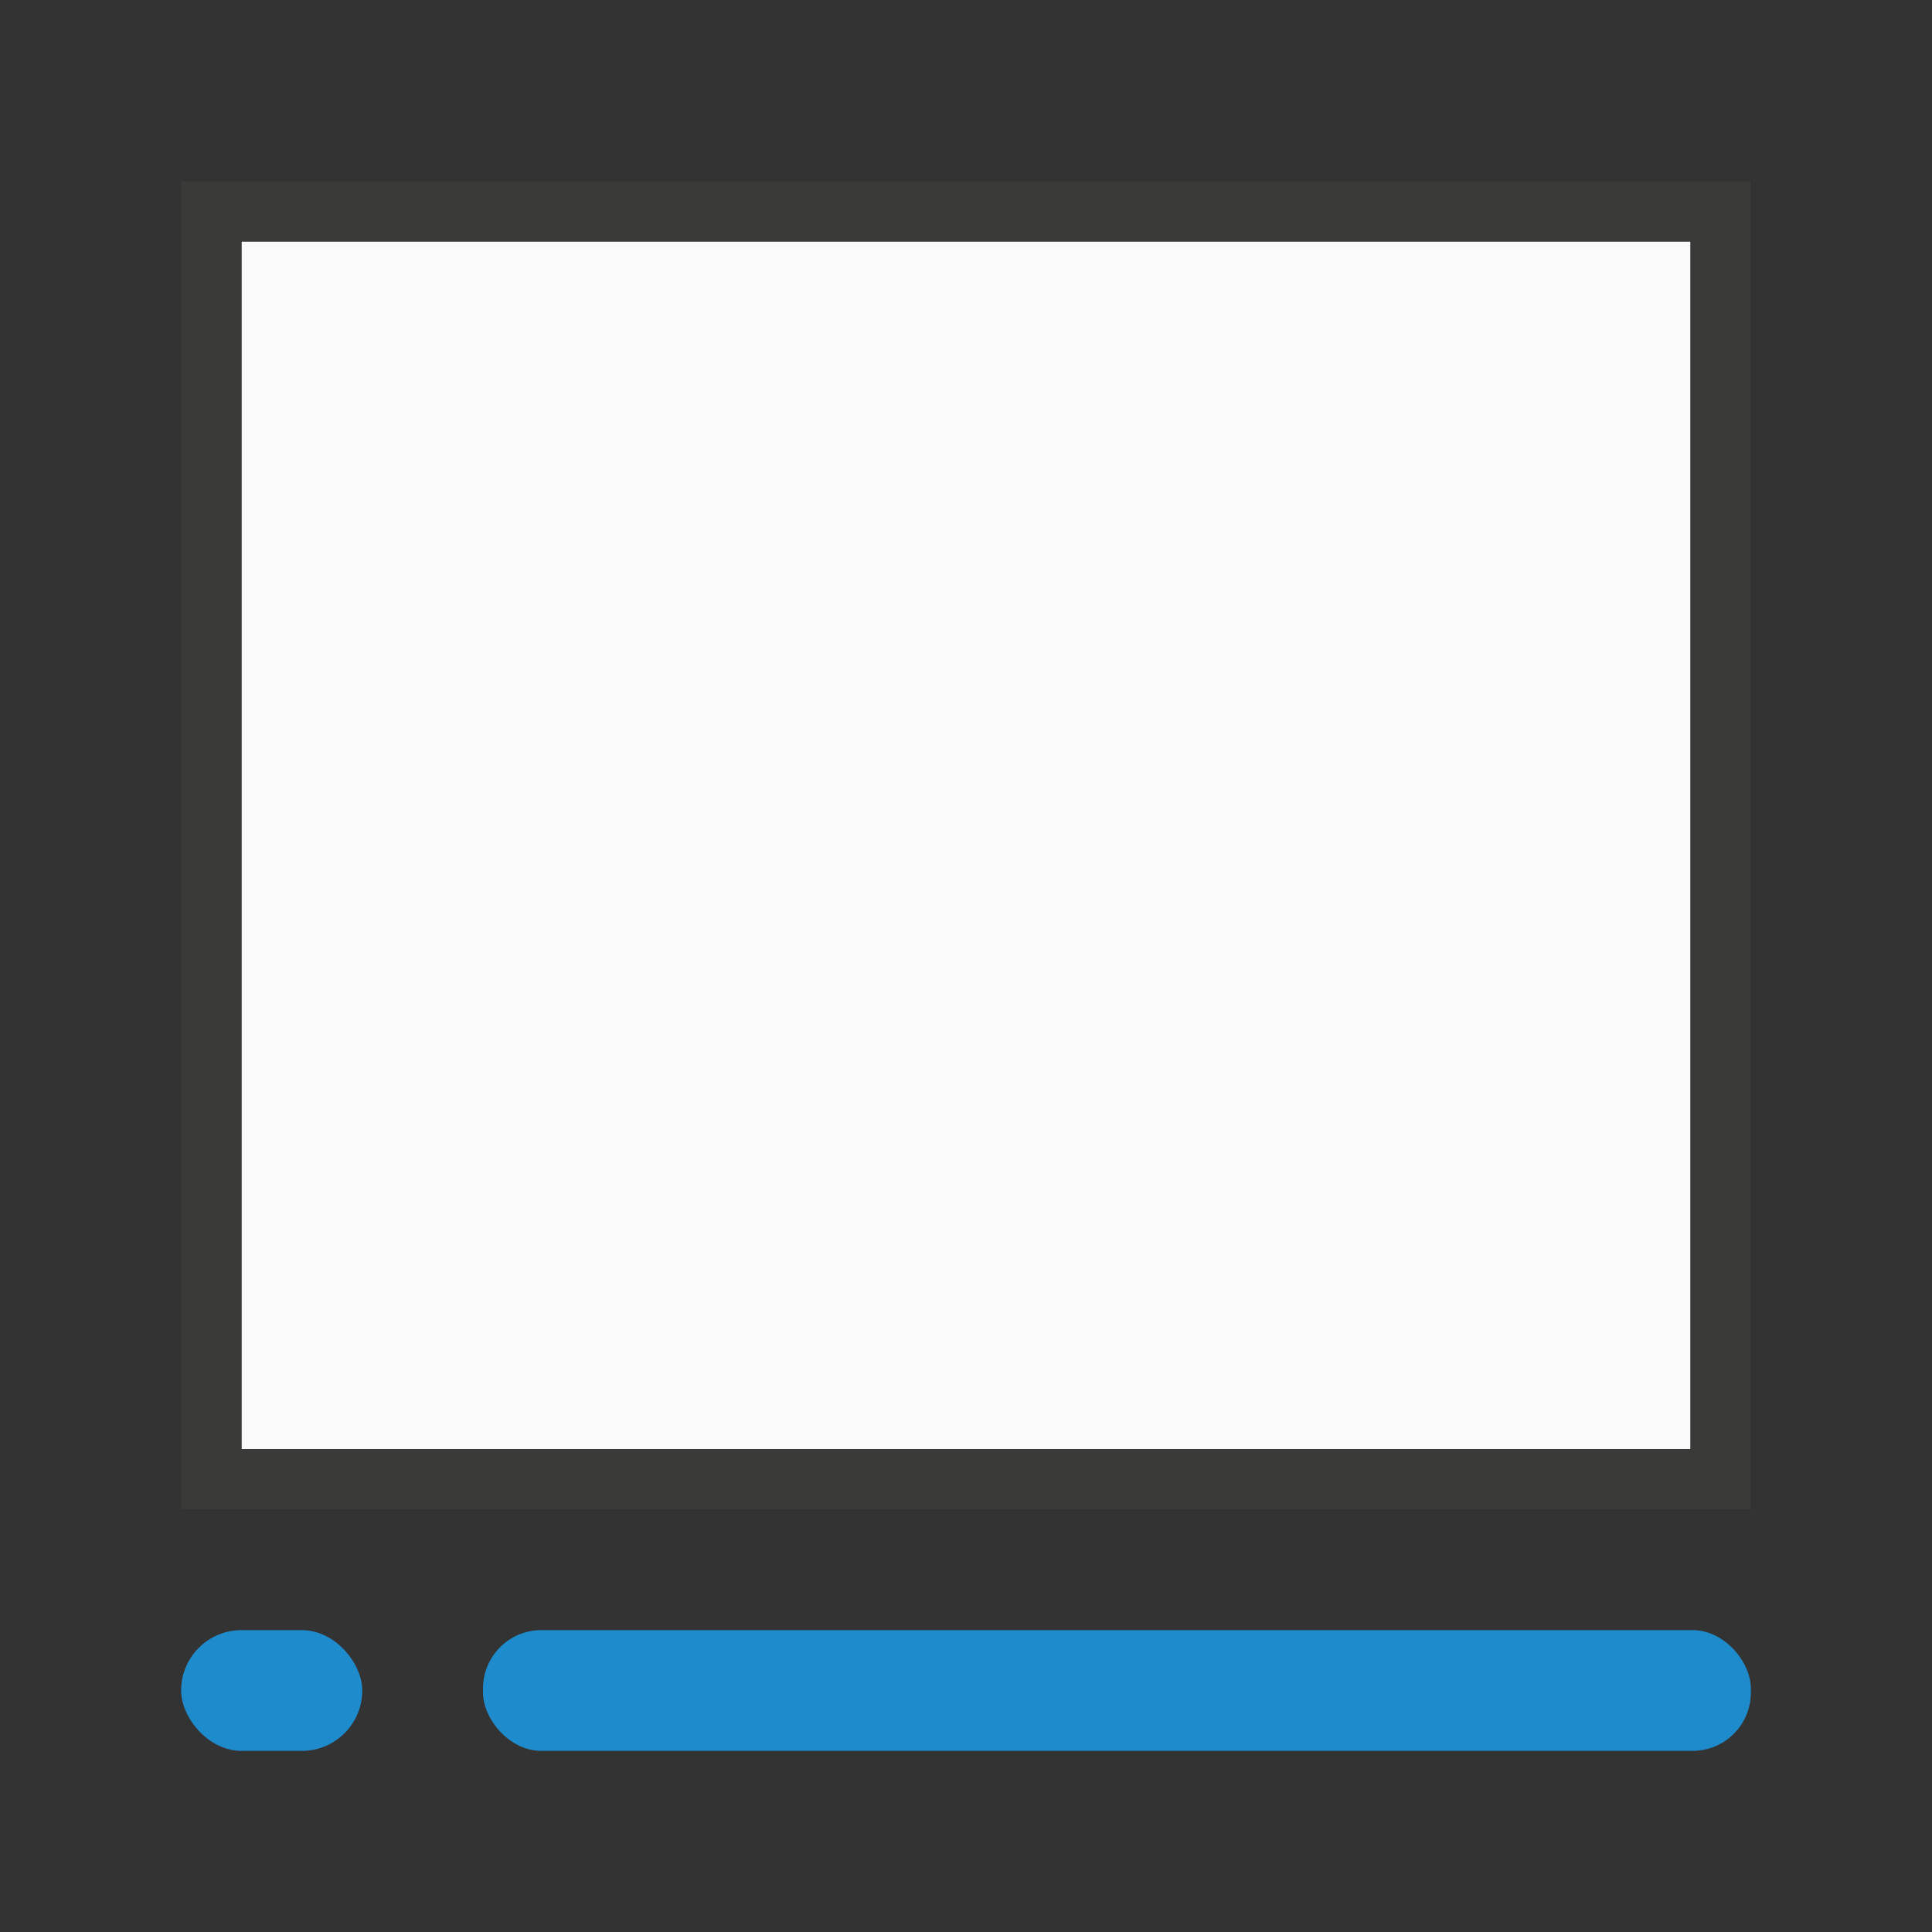
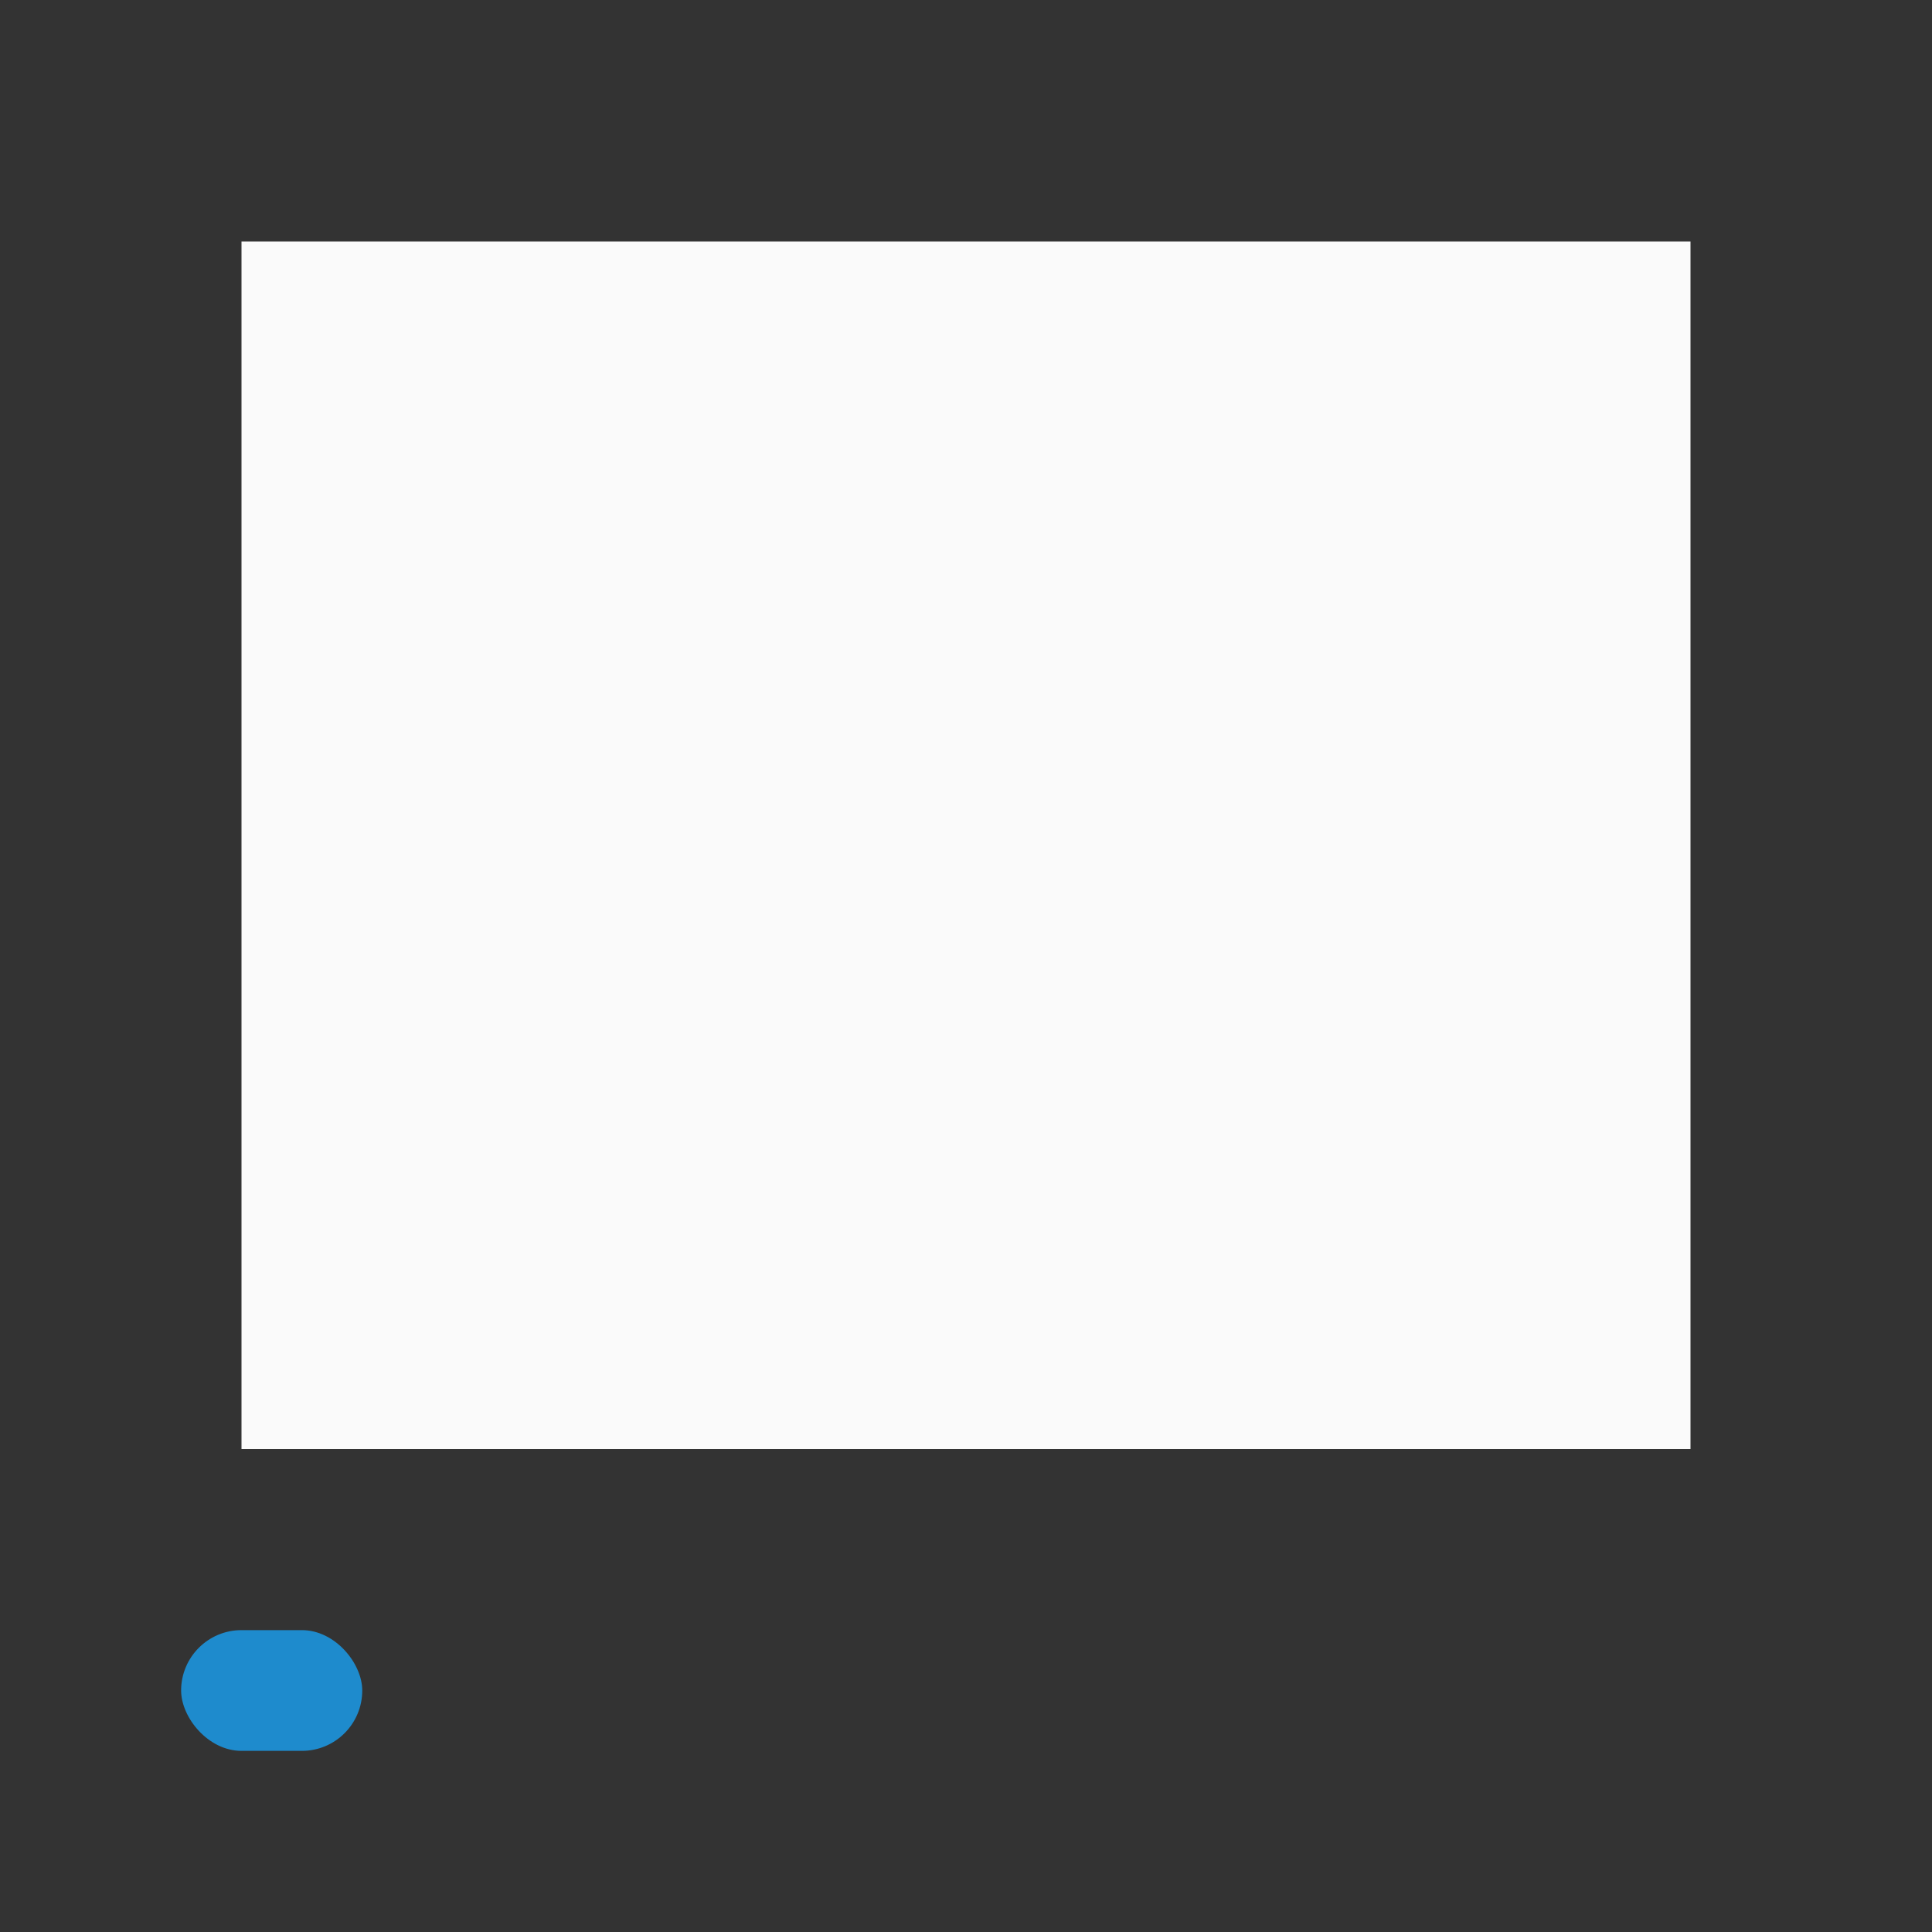
<svg xmlns="http://www.w3.org/2000/svg" viewBox="0 0 32 32">
  <rect x="0" y="0" width="32" height="32" fill="#333333" stroke="none" />
  <rect fill="#1e8bcd" height="2" ry="1" width="3" x="3" y="27" />
-   <rect fill="#1e8bcd" height="2" ry=".966" width="21" x="8" y="27" />
  <path d="m4 4h24v20h-24z" fill="#fafafa" />
-   <path d="m3 3v22h26v-22zm1 1h24v20h-24z" fill="#3a3a38" />
</svg>